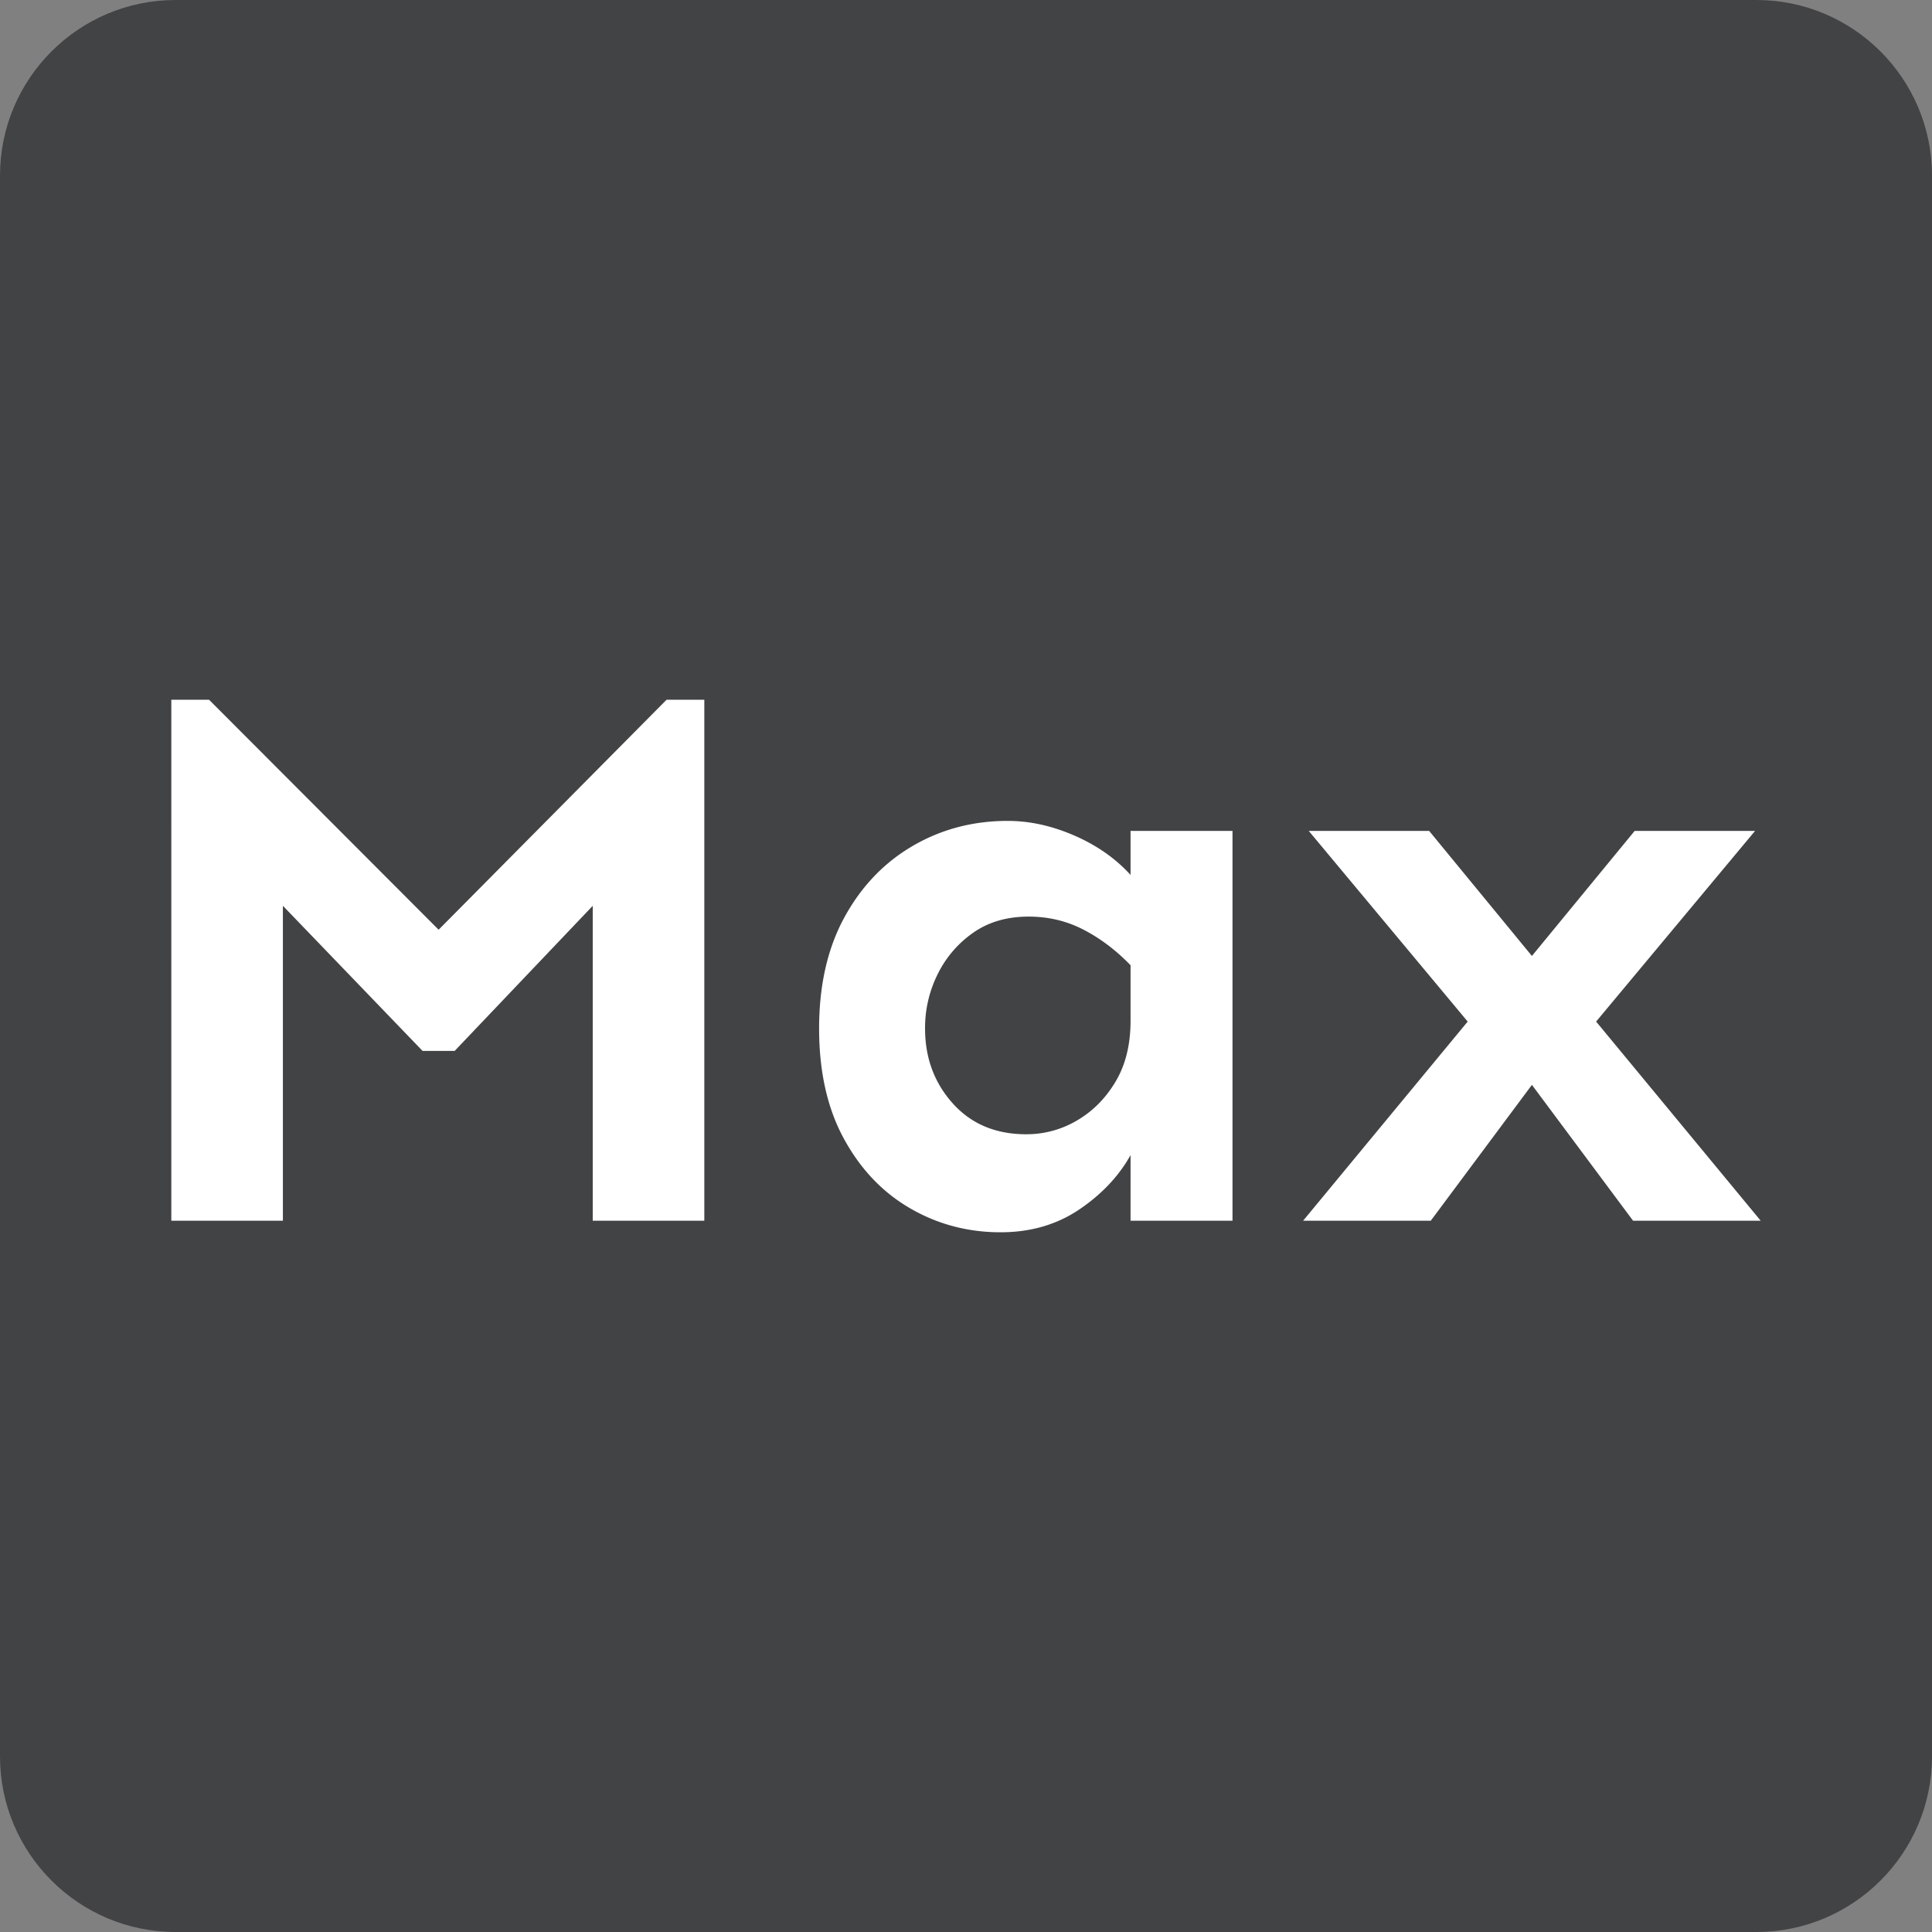
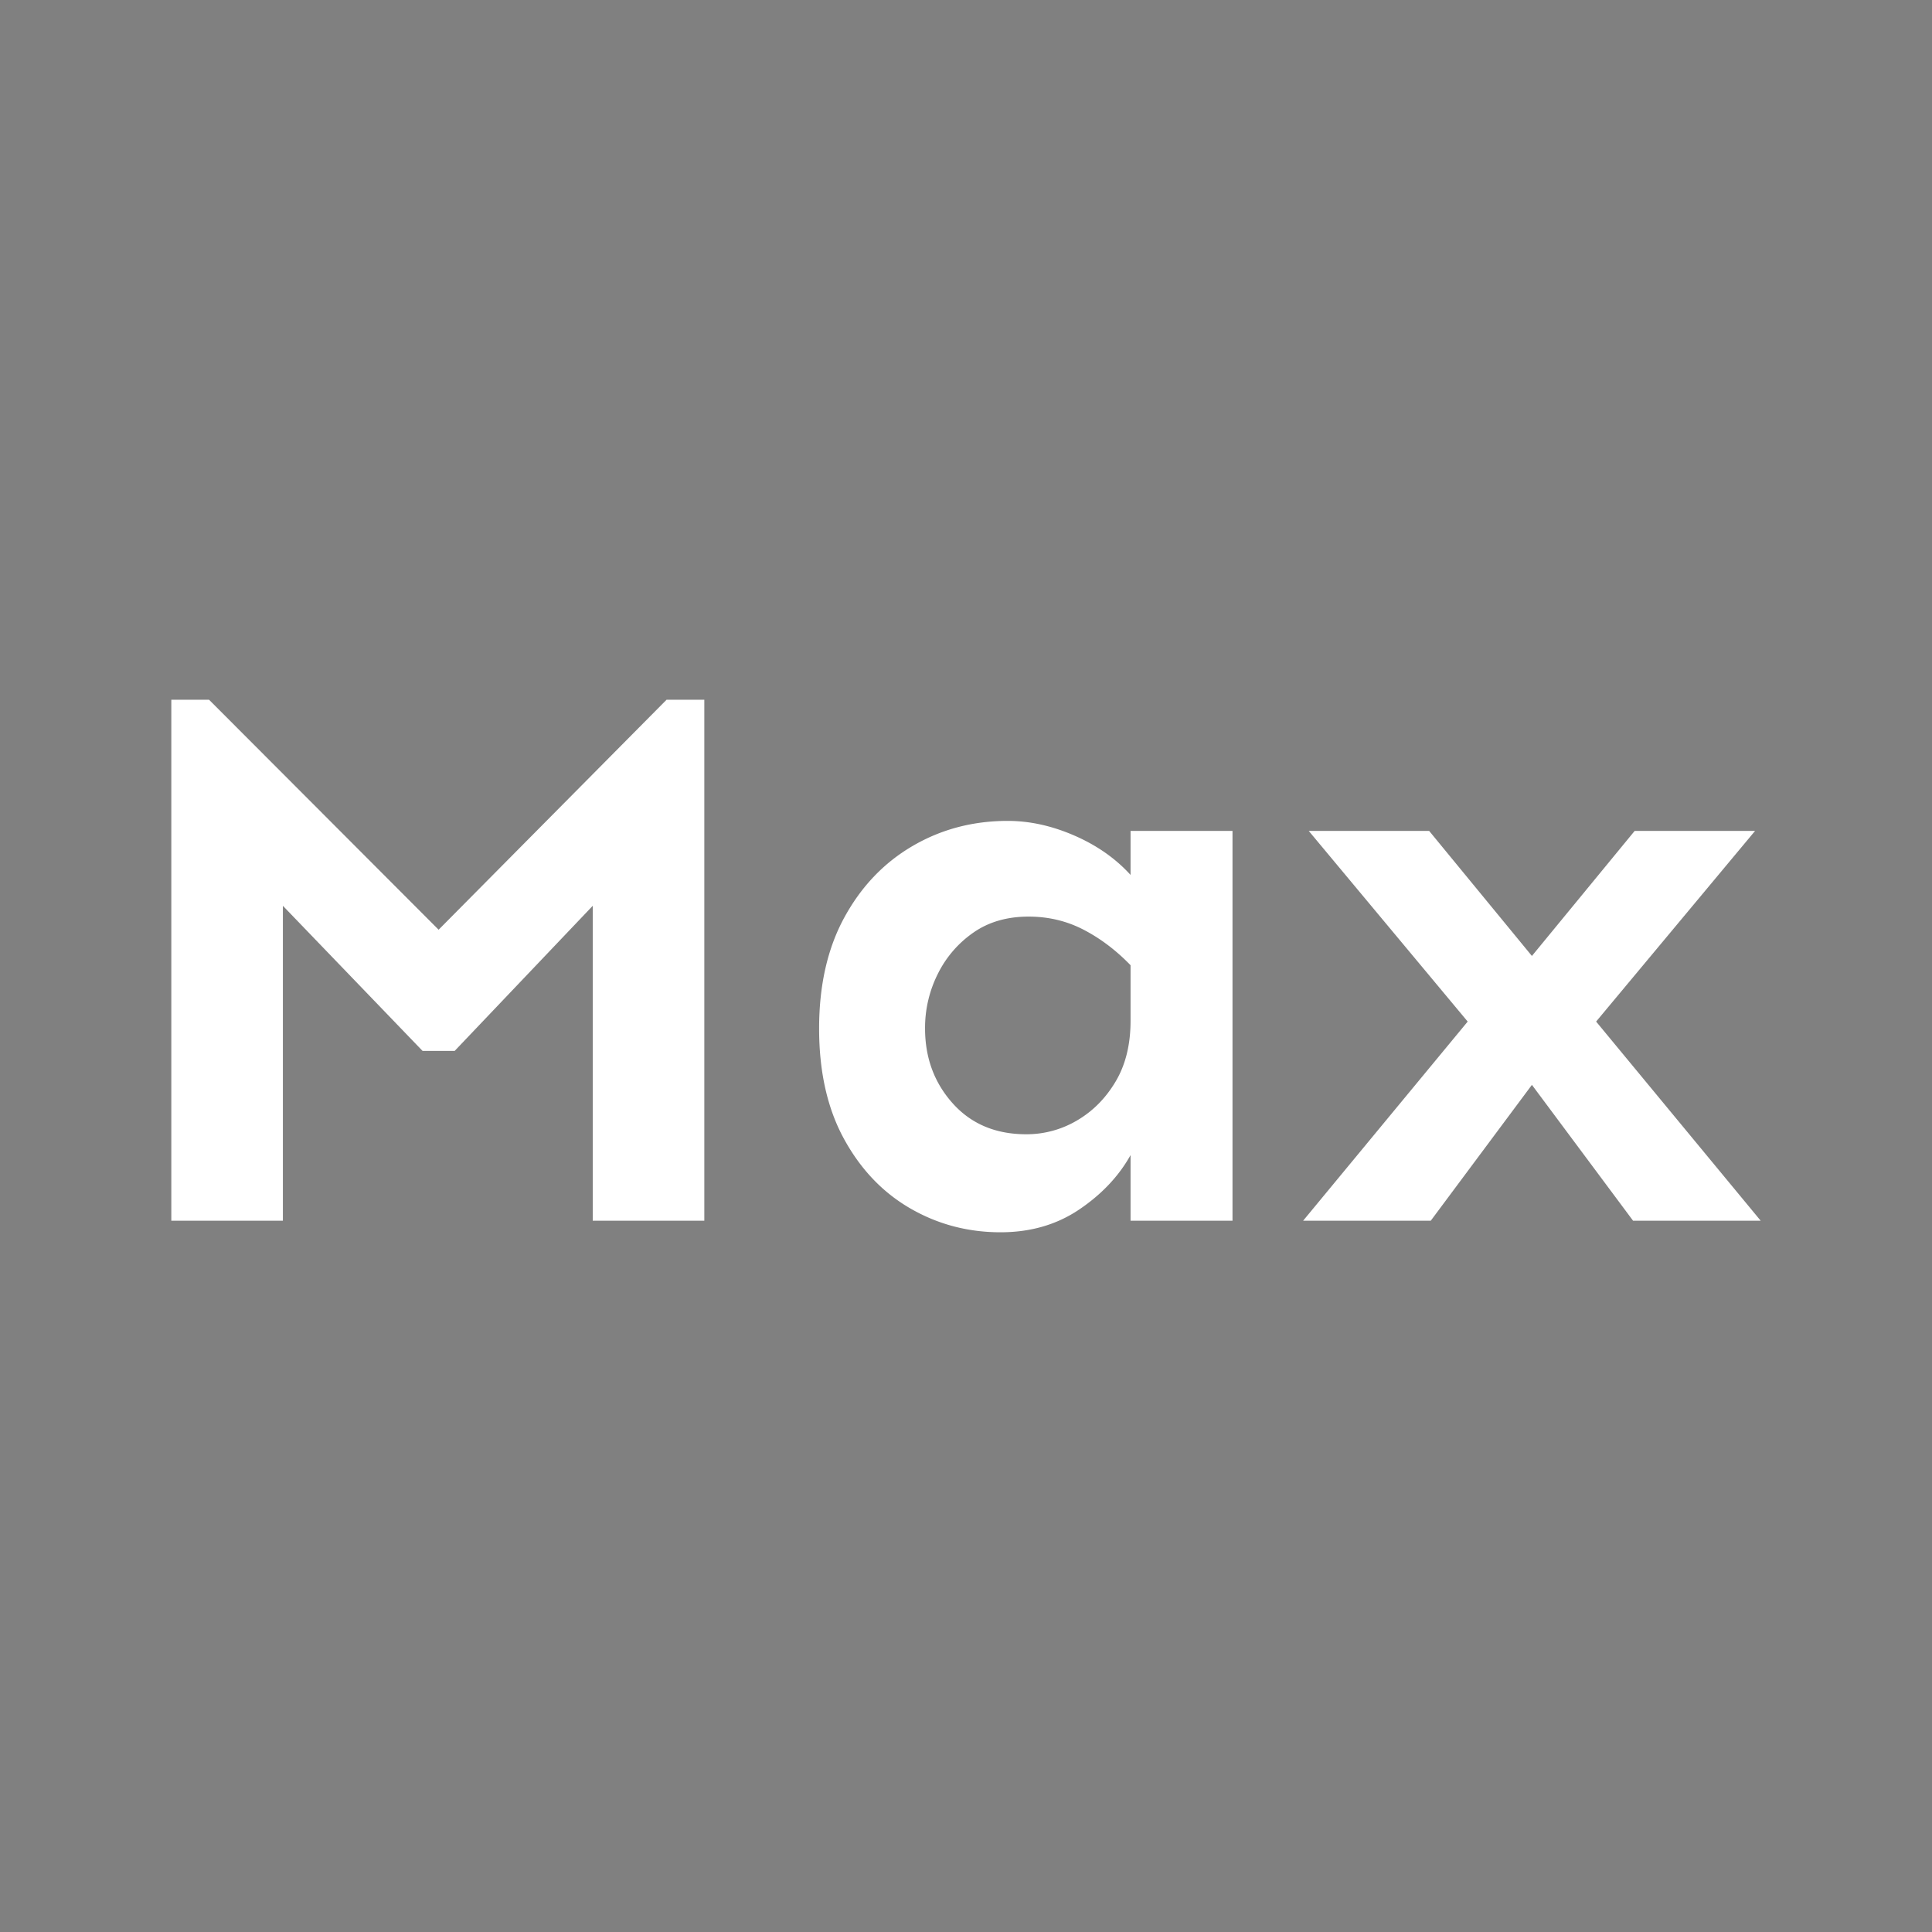
<svg xmlns="http://www.w3.org/2000/svg" fill-rule="evenodd" stroke-linejoin="round" stroke-miterlimit="2" clip-rule="evenodd" viewBox="0 0 132 132">
  <rect x="0" y="0" width="132" height="132" fill="#808080" stroke="none" />
  <style>
        path.bg {
            fill: #424344;
        }
        path.text {
            fill: #fff;
        }
        @media (prefers-color-scheme: dark) {
            path.bg {
                fill: #fff;
            }
            path.text {
                fill: #424344;
            }
        }
    </style>
-   <path class="bg" fill="#fff" d="M132 12c0-6.623-5.377-12-12-12H12C5.377 0 0 5.377 0 12v108c0 6.623 5.377 12 12 12h108c6.623 0 12-5.377 12-12V12z" />
  <path class="text" fill="#424344" fill-rule="nonzero" d="M48.121 47.807v35.595h-7.623V61.887l-9.433 9.914h-2.194l-9.543-9.914v21.515h-7.623V47.807h2.577l15.686 15.714 15.575-15.714h2.578zM68.852 56.086c1.499 0 3.016.334 4.552 1.002 1.536.668 2.815 1.564 3.839 2.689v-3.006h6.965v26.631h-6.965V78.92c-.804 1.441-1.974 2.681-3.51 3.718-1.536 1.037-3.327 1.555-5.375 1.555-2.23 0-4.287-.545-6.17-1.634-1.883-1.09-3.391-2.672-4.524-4.747-1.134-2.074-1.7-4.587-1.7-7.541 0-2.953.575-5.484 1.727-7.593 1.152-2.11 2.706-3.736 4.662-4.878 1.956-1.143 4.122-1.714 6.499-1.714zm1.426 6.539c-1.463 0-2.715.36-3.757 1.081a7.449 7.449 0 00-2.441 2.821 8.2 8.2 0 00-.877 3.744c0 2.004.631 3.709 1.892 5.116 1.261 1.406 2.934 2.109 5.018 2.109a6.766 6.766 0 003.483-.949c1.078-.633 1.956-1.521 2.632-2.663.677-1.143 1.015-2.523 1.015-4.14v-3.797c-.987-1.019-2.057-1.828-3.208-2.426-1.152-.597-2.404-.896-3.757-.896zM119.911 56.771l-10.859 13.026 11.243 13.605h-8.72l-6.91-9.281-6.91 9.281h-8.721l11.243-13.605-10.859-13.026h8.227l7.02 8.543 7.02-8.543h8.226z" />
</svg>